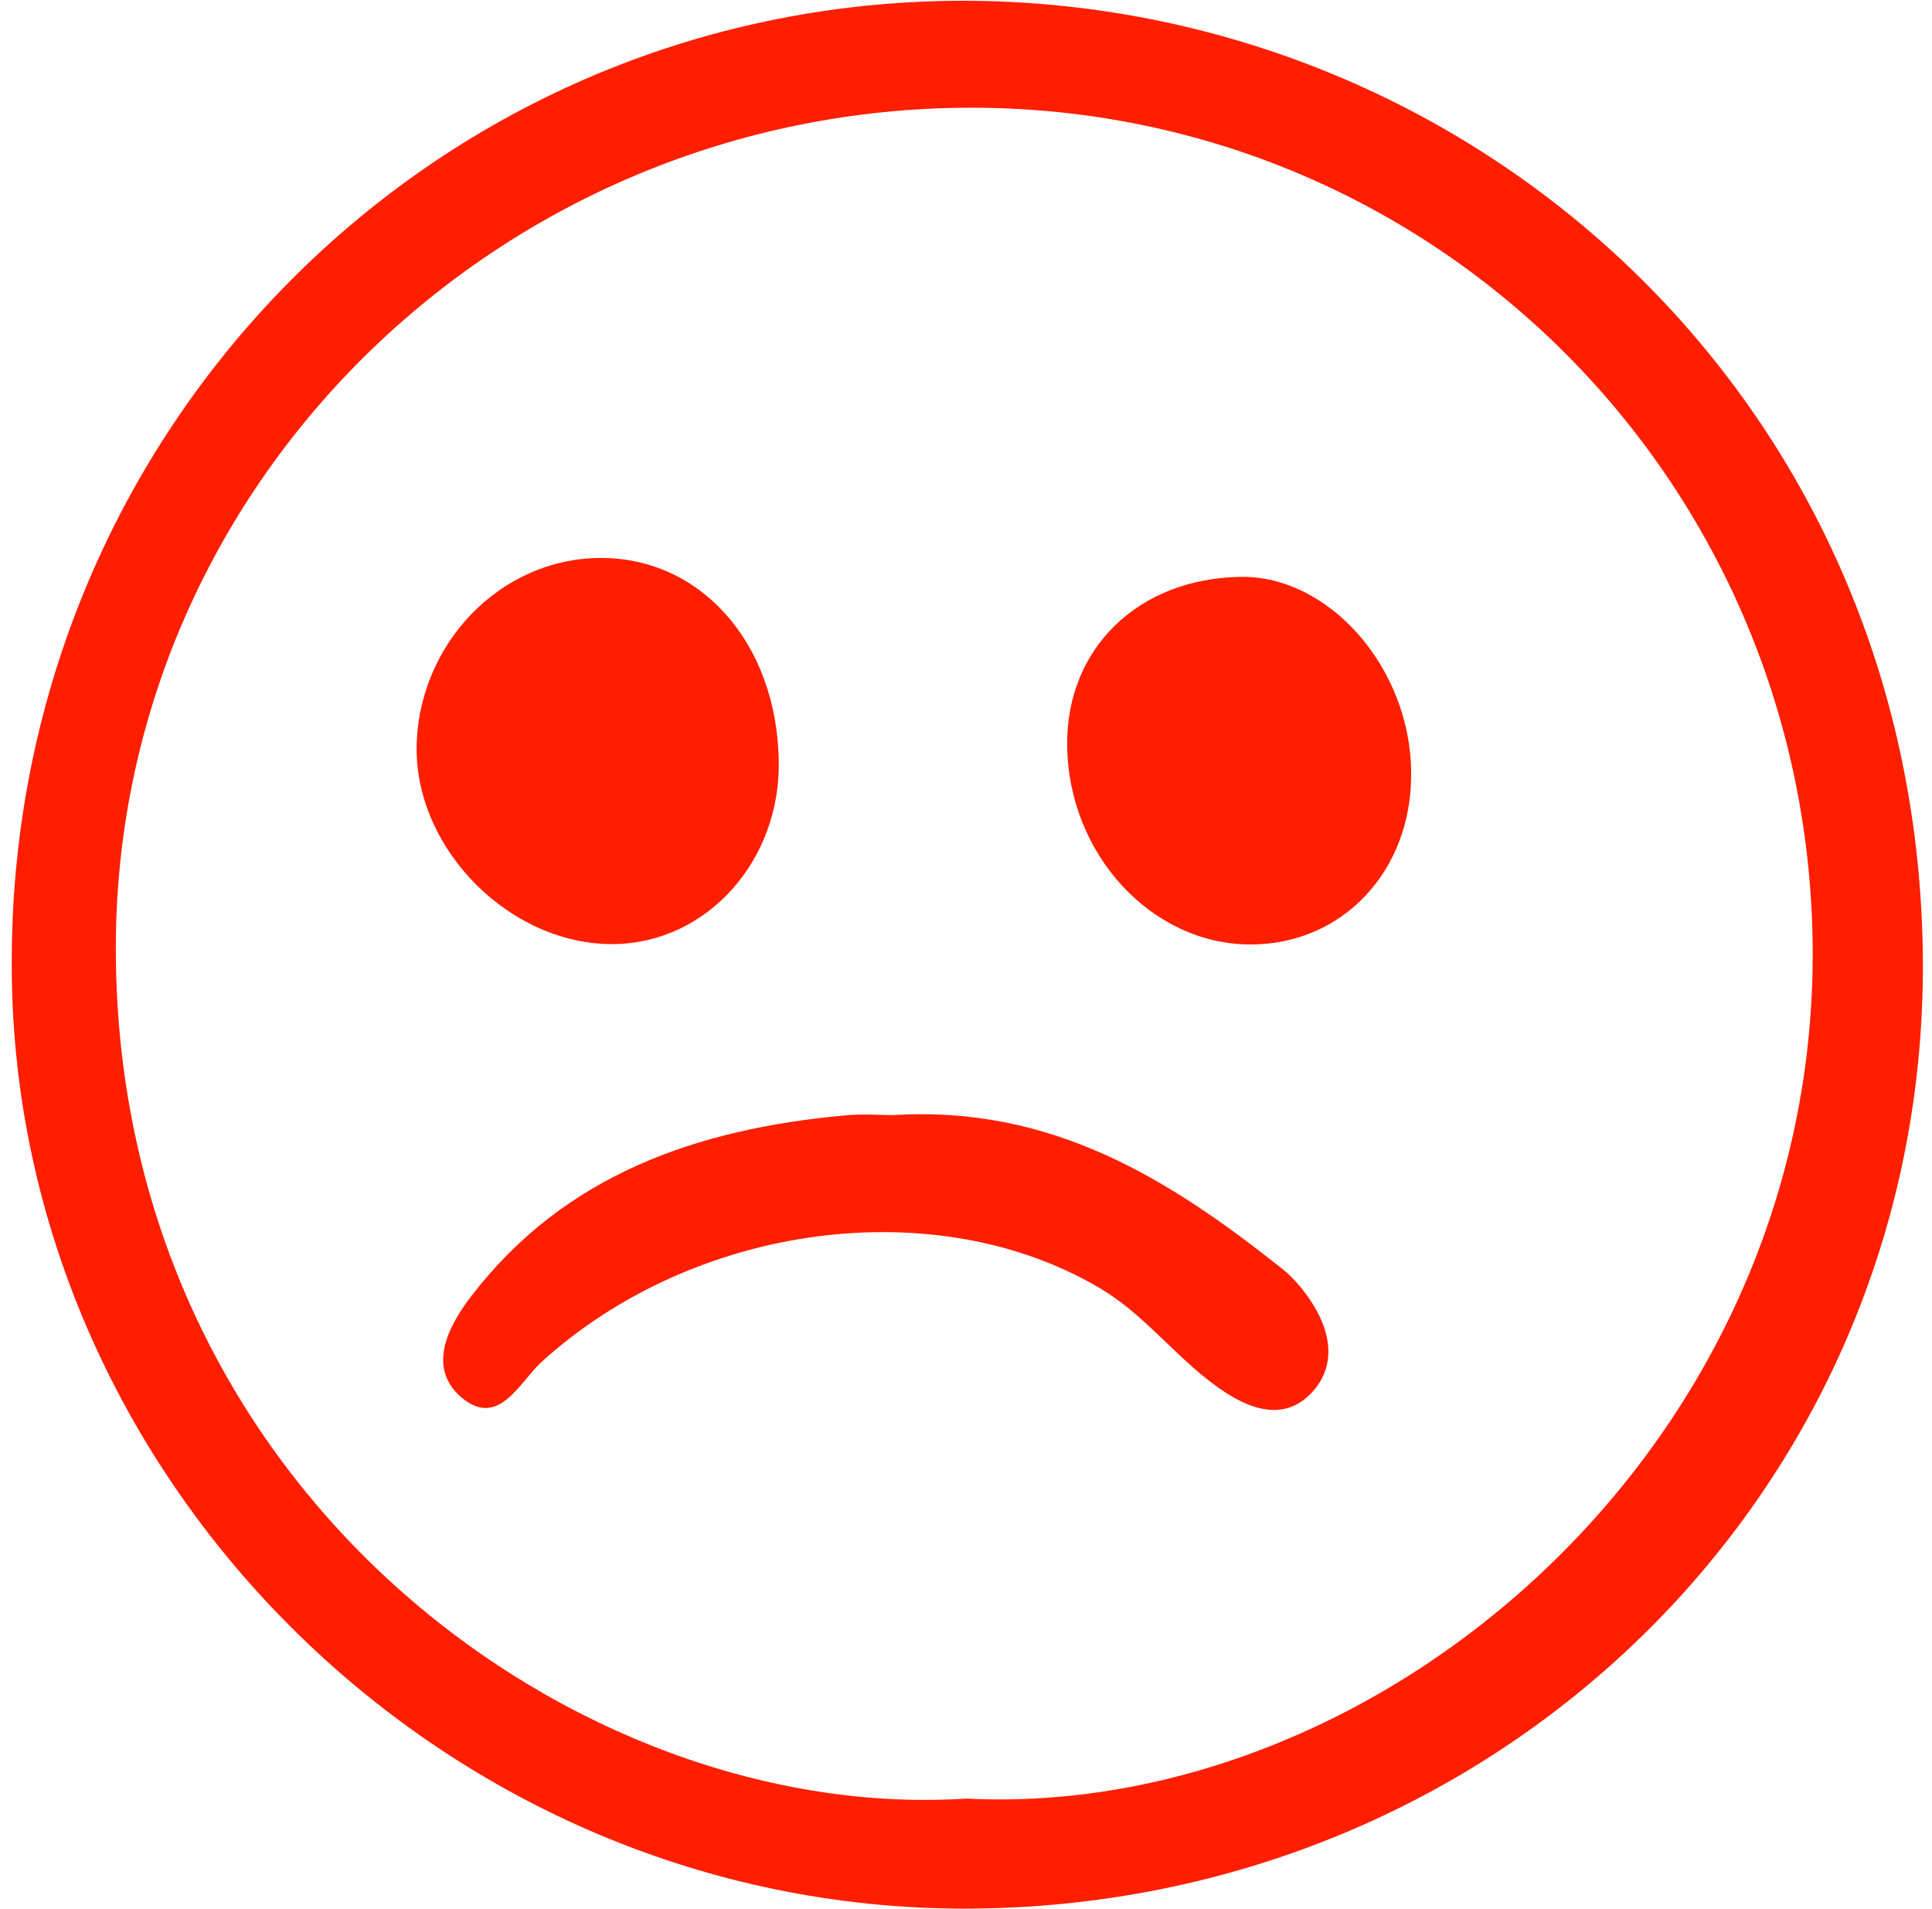
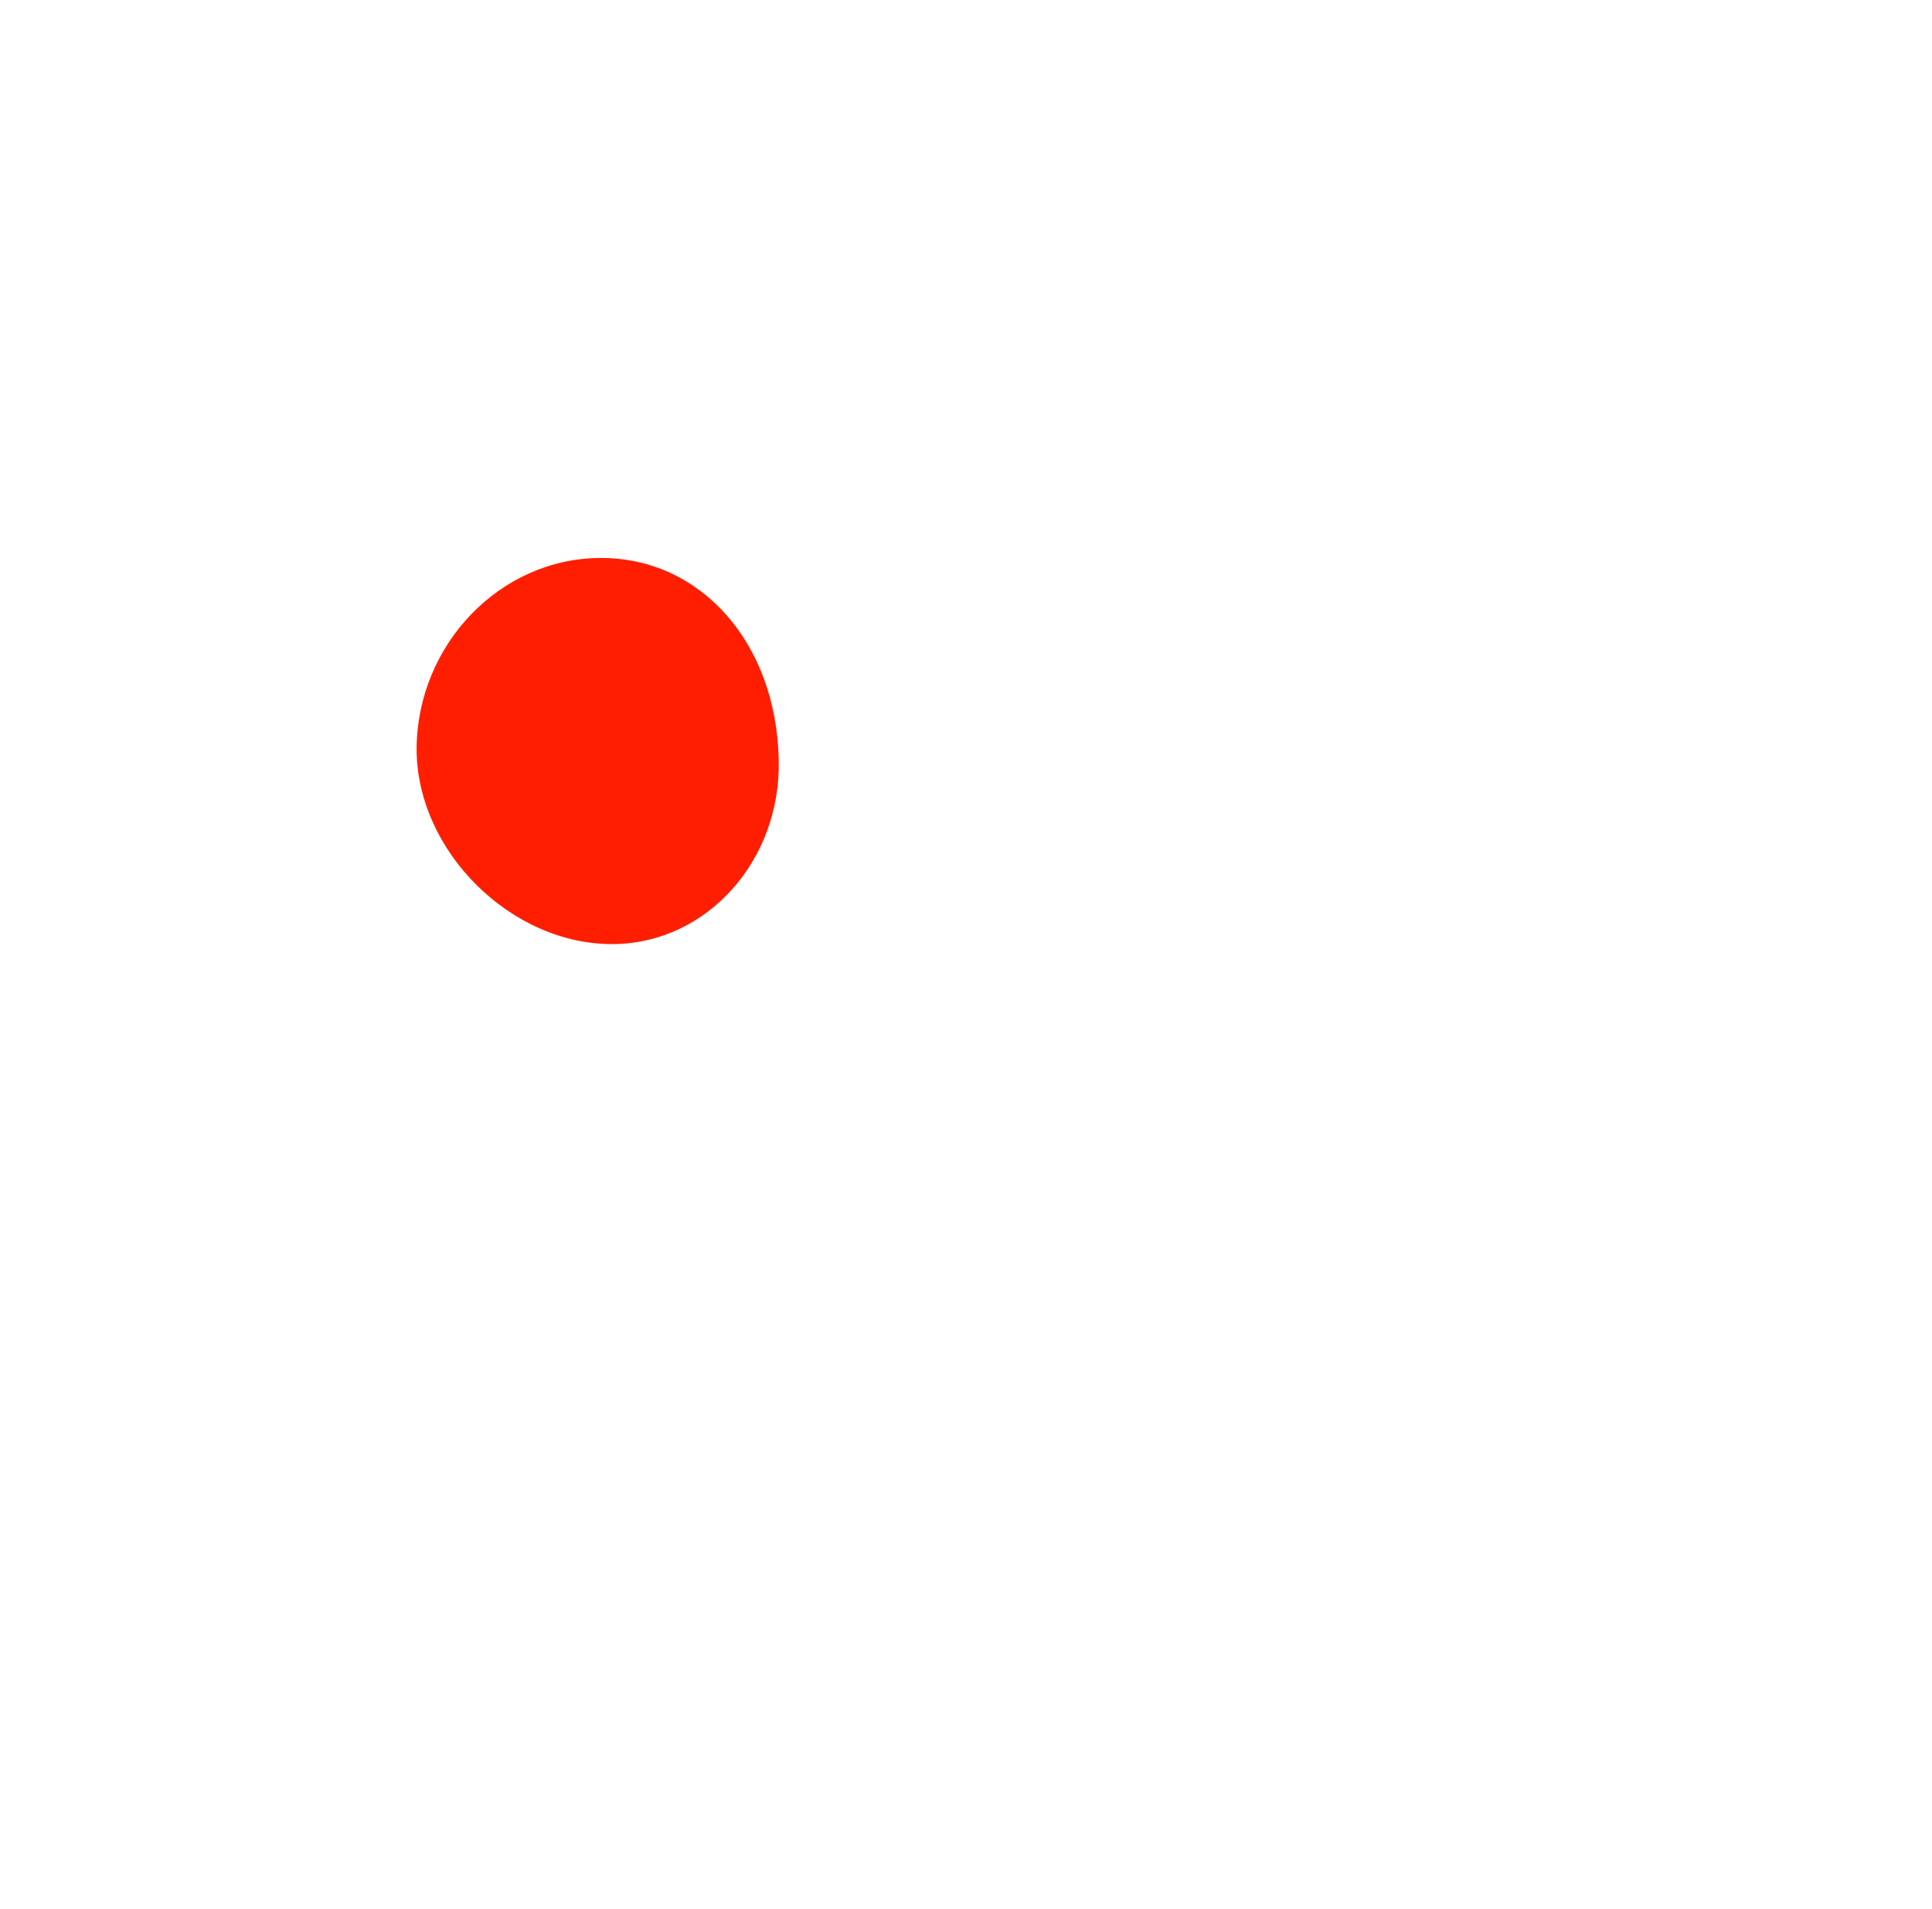
<svg xmlns="http://www.w3.org/2000/svg" height="494.3" preserveAspectRatio="xMidYMid meet" version="1.0" viewBox="-3.0 -0.2 500.4 494.3" width="500.4" zoomAndPan="magnify">
  <g id="change1_1">
-     <path d="M246.7,494.1c139.1,0,250.7-109.7,248.3-248.4C492.6,102.1,377.5-0.2,245.9,0 C108.1,0.4-3,113.6,0.1,254.7C2.8,384.7,113.1,494,246.7,494.1z M248.6,27.7c120.9,0,218,97.8,217.9,219.5 C466.3,375.8,353.9,471,247.2,465.6c-100,6.5-219.5-79.2-220.2-219C26.3,125.5,126.6,27.7,248.6,27.7z" fill="#ff1e00" />
-   </g>
+     </g>
  <g id="change1_2">
-     <path d="M119.2,335.3c-5.8,7.5-11.9,18.5-2.7,26.4c9.7,8.2,15.1-4.1,20.9-9.3 c39.6-35.9,102.2-44.2,144.8-18.8c11.3,6.8,19.2,17.5,29.7,25.1c7.9,5.8,17.5,9.8,25,1.6c6.9-7.6,4.4-17.2-1.6-25.3 c-1.9-2.6-4.2-5.1-6.7-7c-28.9-22.9-59.3-42-100.4-39.4c-2.9,0-7.8-0.4-12.7,0.1C177.7,292.2,143.4,303.9,119.2,335.3z" fill="#ff1e00" />
-   </g>
+     </g>
  <g id="change1_3">
    <path d="M156,244.3c24.2-0.3,43.3-21.7,42.7-47.7c-0.6-30.3-20.2-52.4-46.2-52.3 c-26,0.1-47.4,22.4-47.6,49.4C104.9,220.3,129.5,244.6,156,244.3z" fill="#ff1e00" />
  </g>
  <g id="change1_4">
-     <path d="M320.9,244.4c23.9,0,41.8-19.1,41.6-44.4c-0.1-27.2-21.3-51.3-44.4-50.8 c-26.4,0.5-44.9,18.6-44.7,43.5C273.6,220.9,295.2,244.4,320.9,244.4z" fill="#ff1e00" />
-   </g>
+     </g>
</svg>